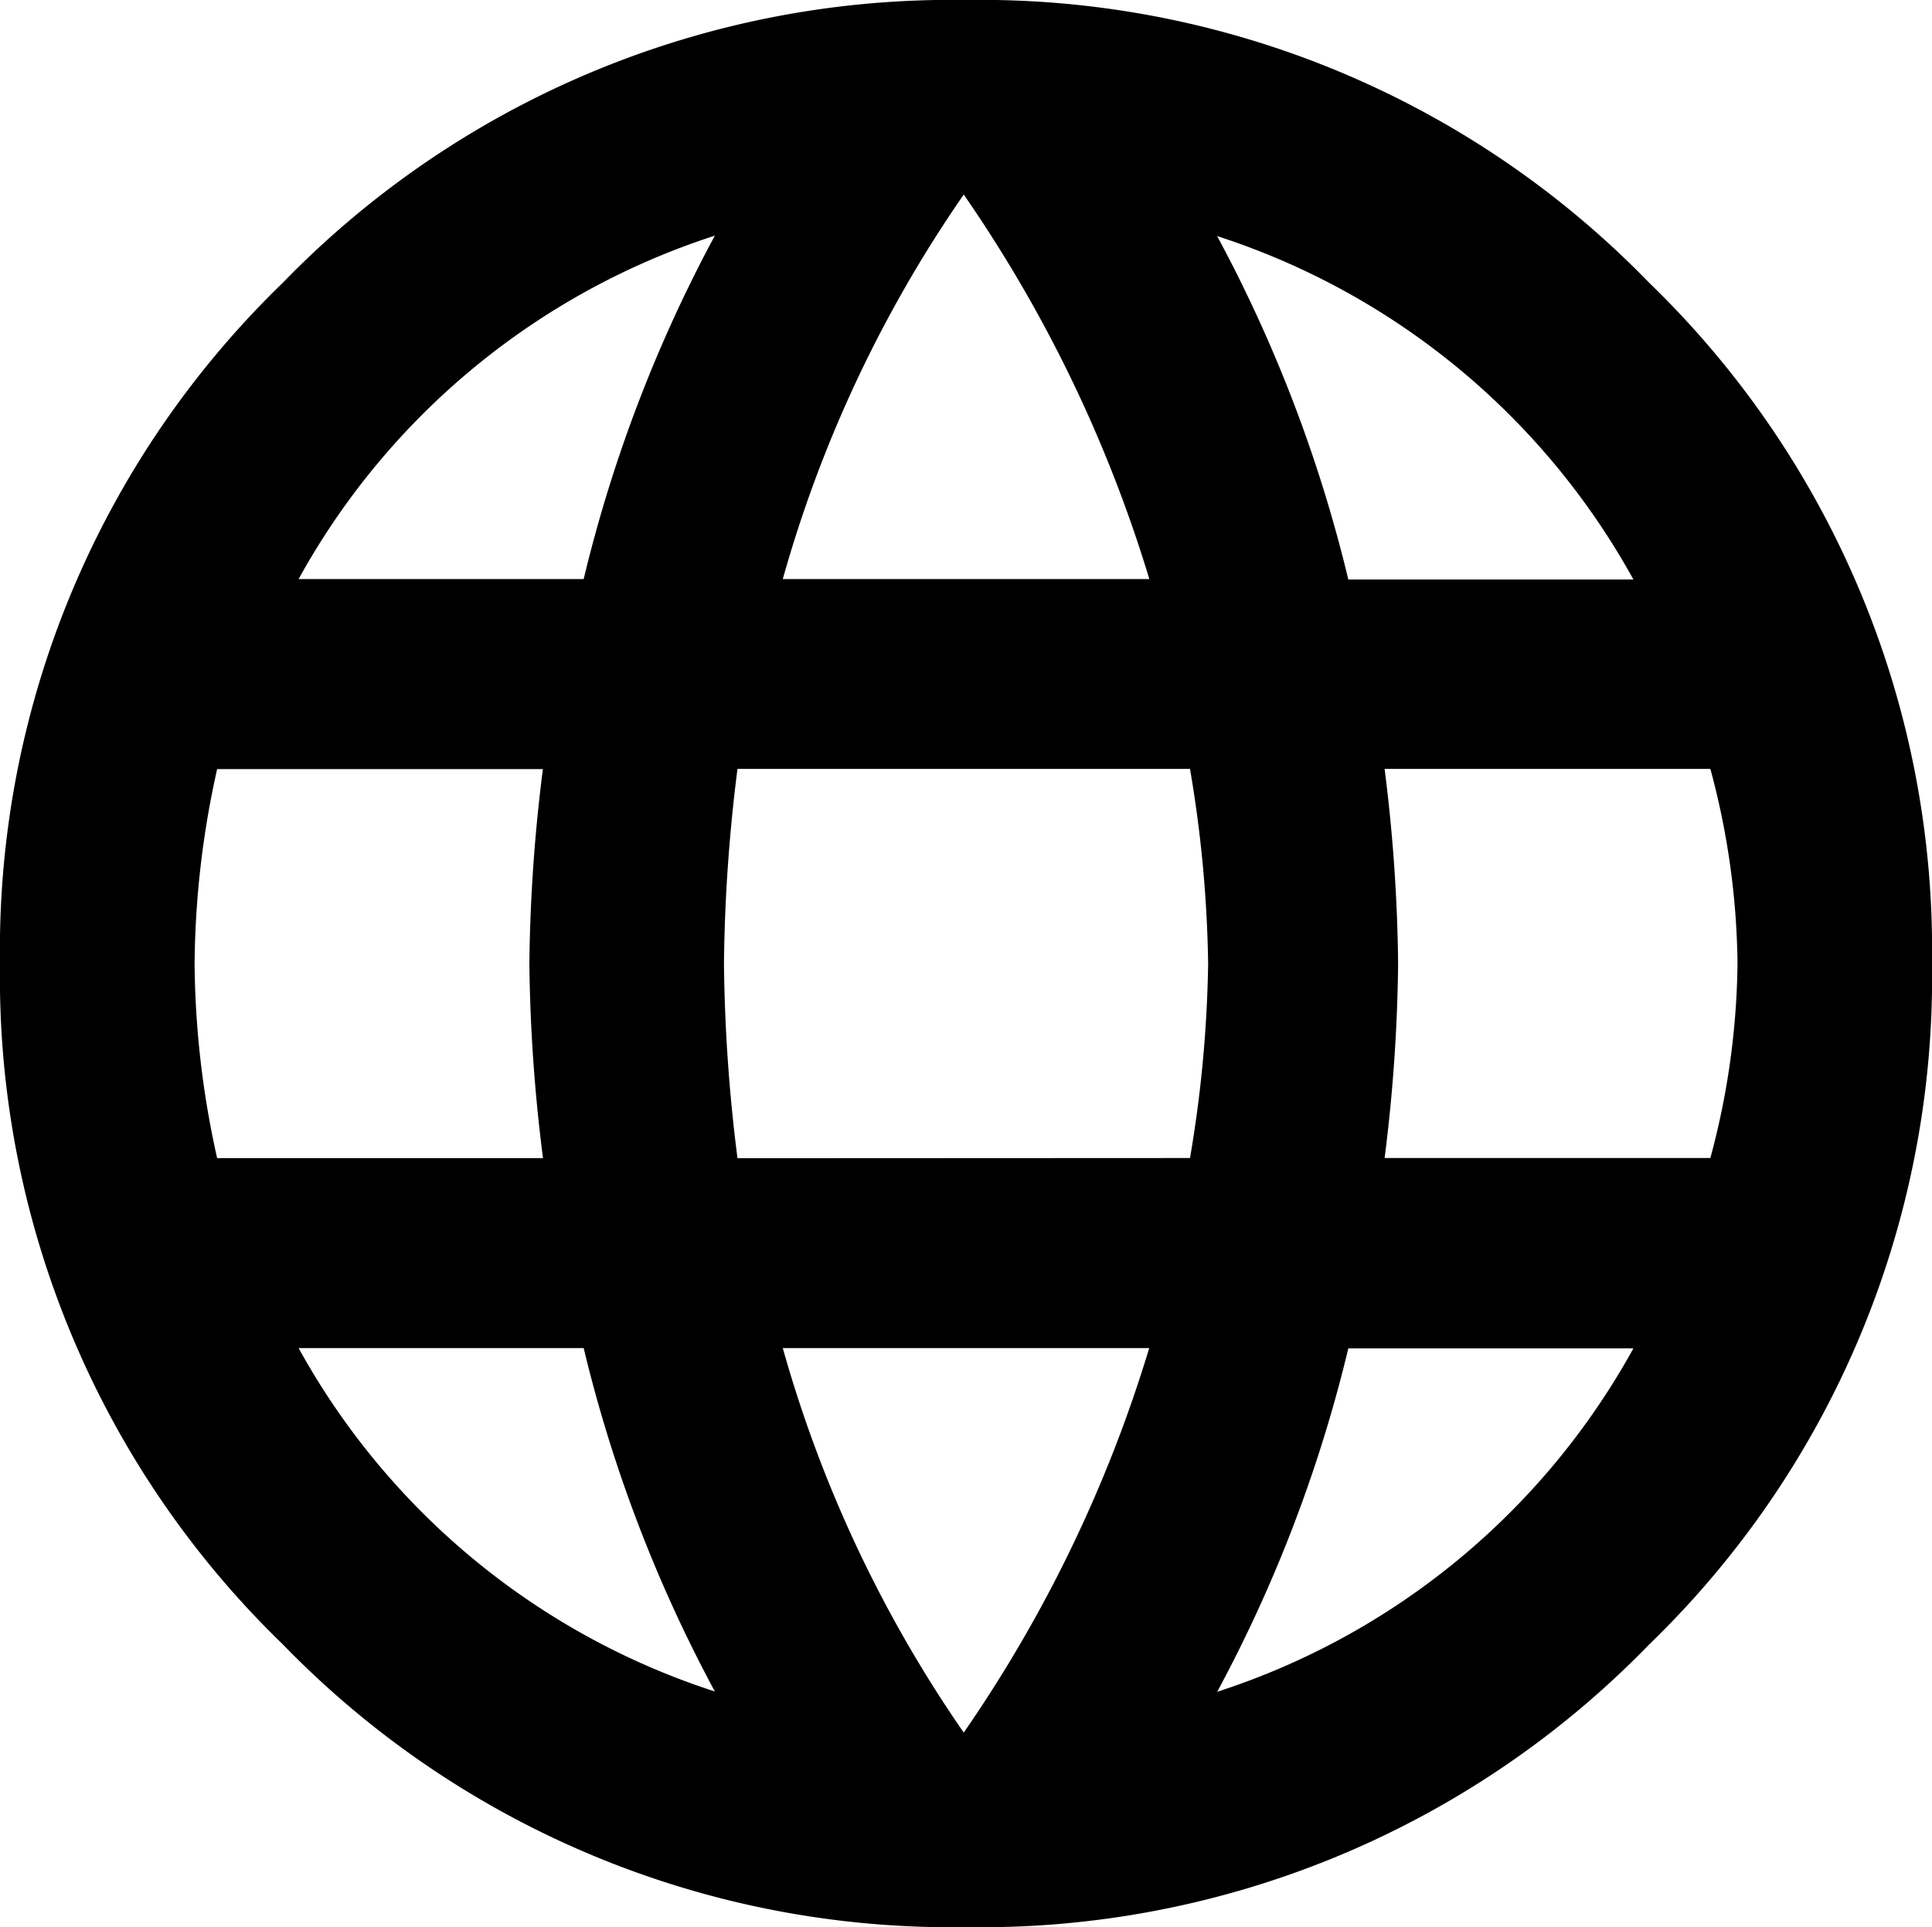
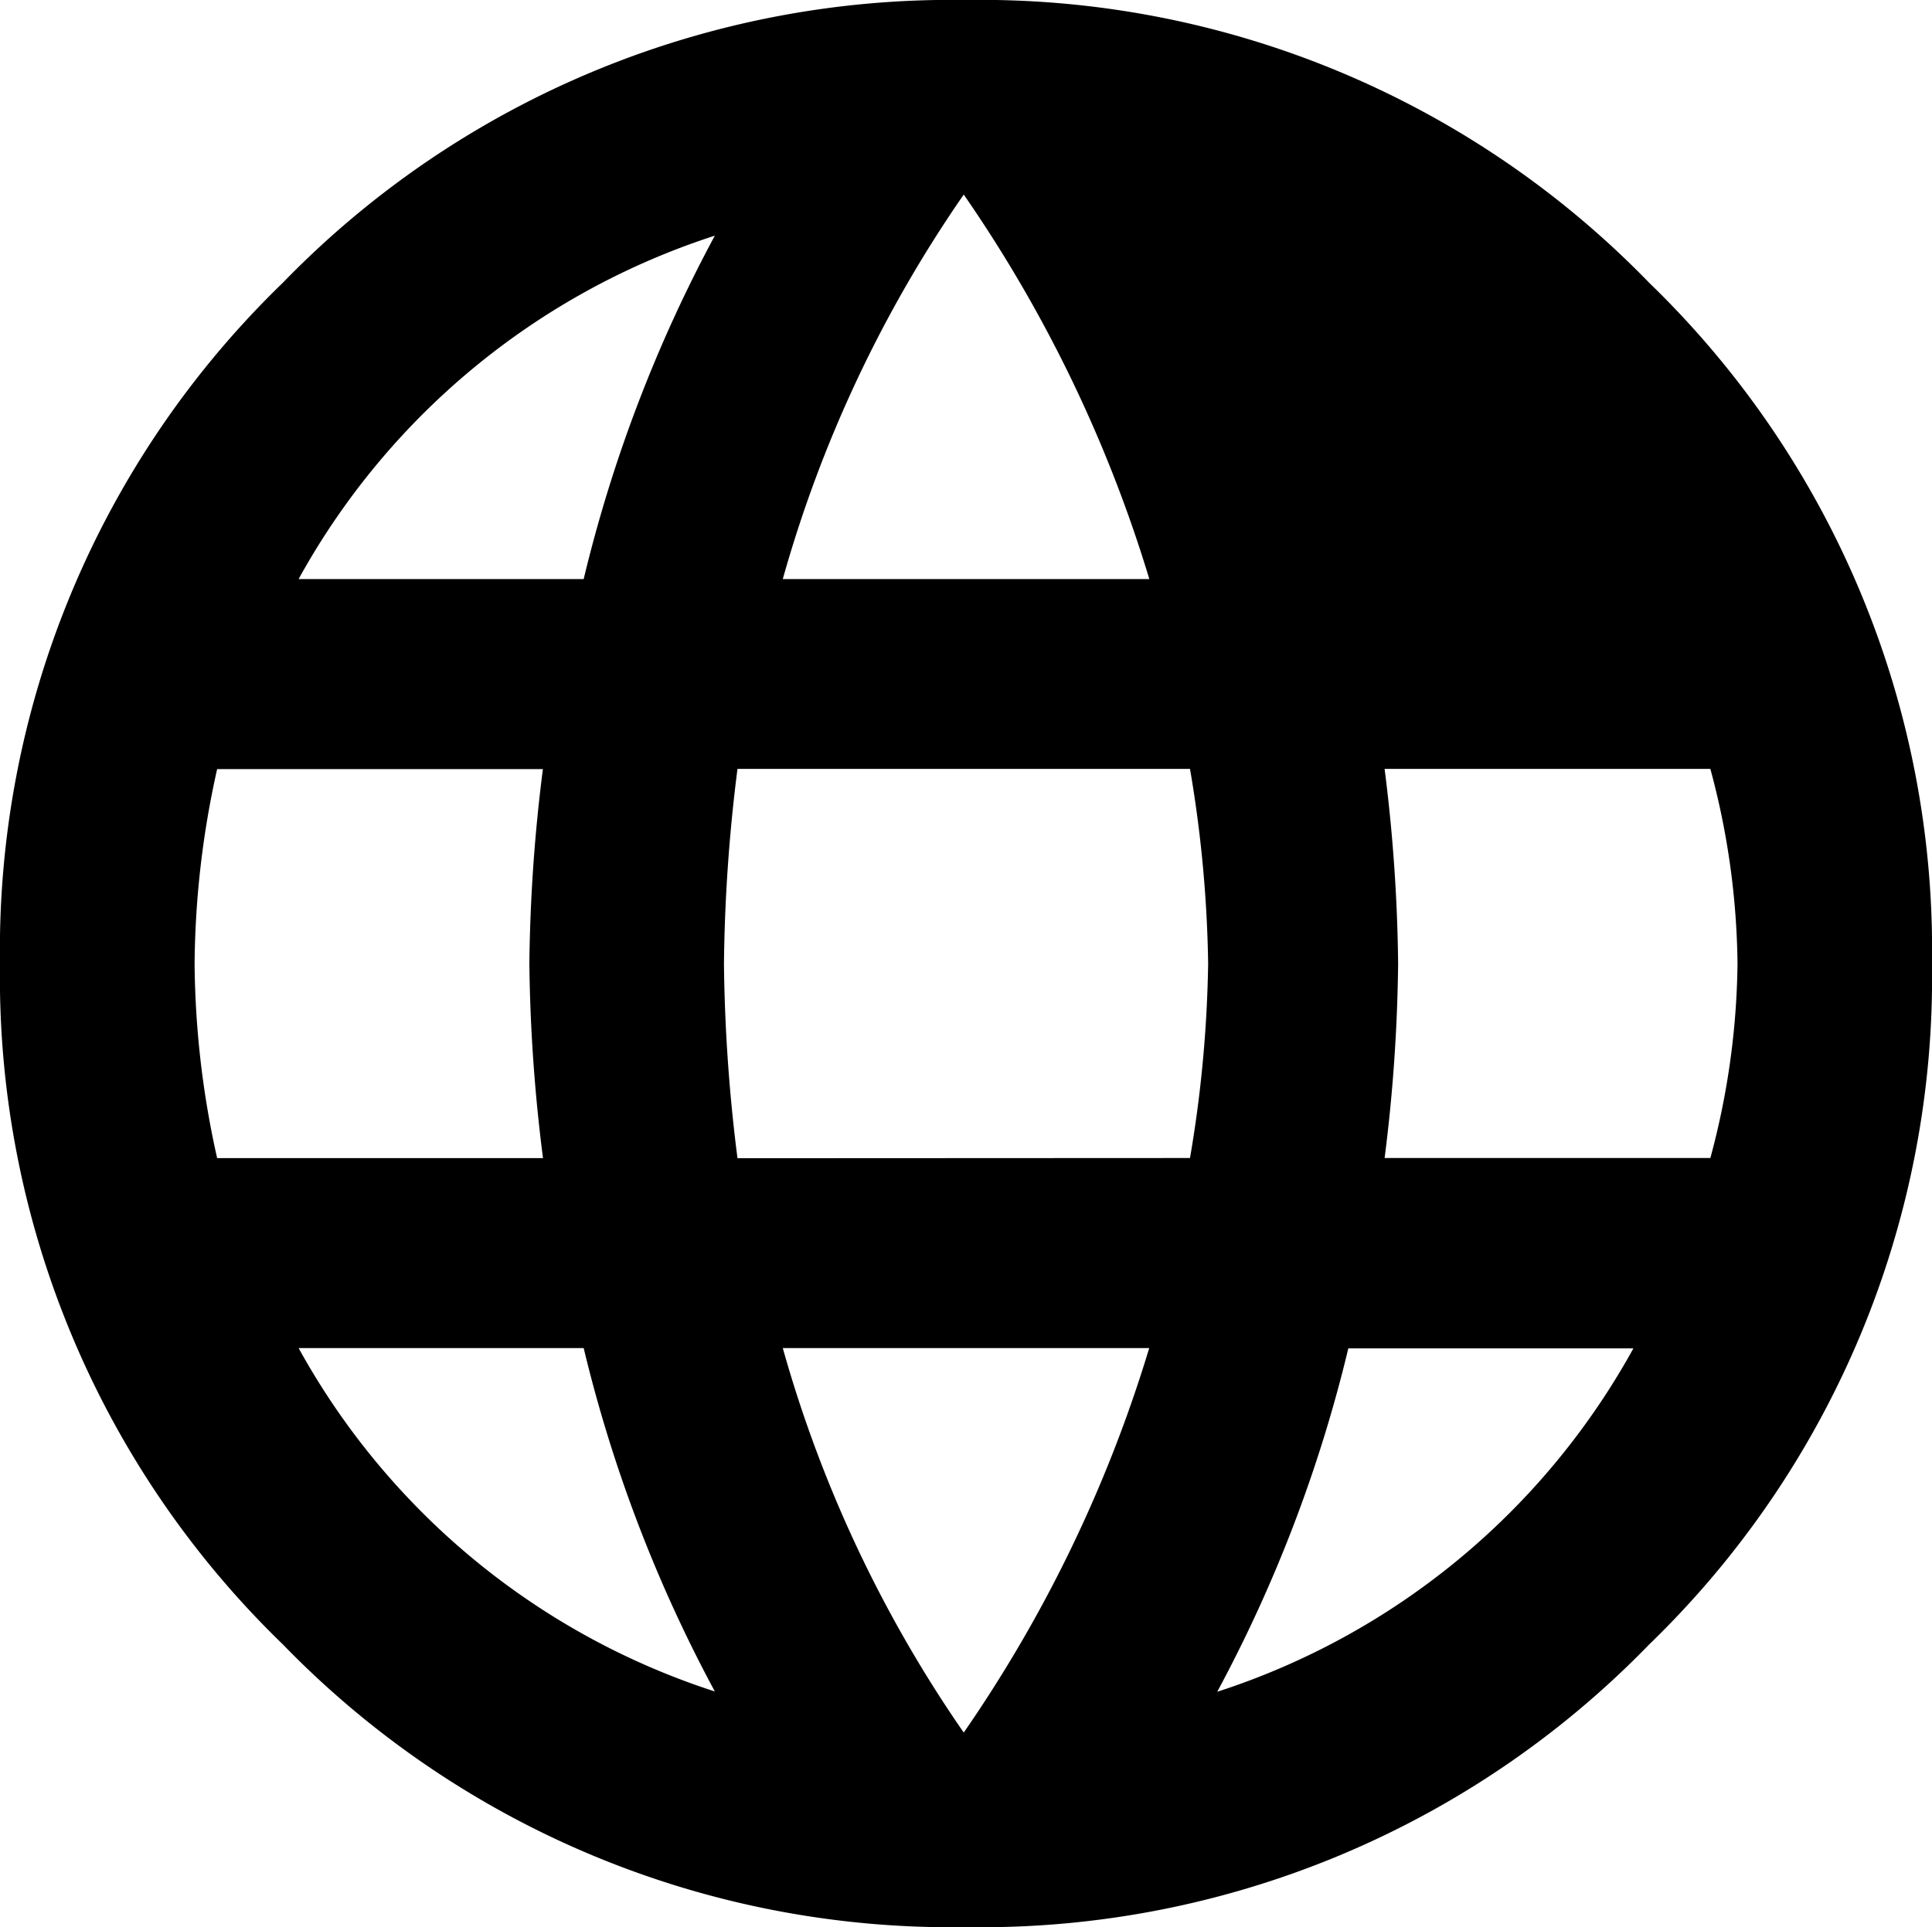
<svg xmlns="http://www.w3.org/2000/svg" width="18" height="17.958" viewBox="0 0 18 17.958">
-   <path id="Path_159" data-name="Path 159" d="M9,1.32a8.673,8.673,0,0,1,6.365,2.635A8.648,8.648,0,0,1,18,10.3a8.648,8.648,0,0,1-2.635,6.344A8.673,8.673,0,0,1,9,19.278a8.673,8.673,0,0,1-6.365-2.635A8.648,8.648,0,0,1,0,10.3,8.648,8.648,0,0,1,2.635,3.955,8.673,8.673,0,0,1,9,1.32Zm6.218,5.4a6.824,6.824,0,0,0-3.878-3.2,13.275,13.275,0,0,1,1.222,3.2ZM8.979,3.133A11.969,11.969,0,0,0,7.293,6.716h3.415A12.8,12.8,0,0,0,8.979,3.133ZM2.023,12.112H5.059A15.535,15.535,0,0,1,4.932,10.3a15.535,15.535,0,0,1,.126-1.813H2.023A8.559,8.559,0,0,0,1.813,10.3,8.559,8.559,0,0,0,2.023,12.112Zm.759,1.77a6.824,6.824,0,0,0,3.878,3.2,13.275,13.275,0,0,1-1.222-3.2ZM5.438,6.716a13.275,13.275,0,0,1,1.222-3.2,6.824,6.824,0,0,0-3.878,3.2ZM8.979,17.465a12.8,12.8,0,0,0,1.728-3.583H7.293A11.969,11.969,0,0,0,8.979,17.465Zm2.108-5.354a11.722,11.722,0,0,0,.169-1.813,11.722,11.722,0,0,0-.169-1.813H6.871A15.535,15.535,0,0,0,6.745,10.3a15.535,15.535,0,0,0,.126,1.813Zm.253,4.974a6.824,6.824,0,0,0,3.878-3.2H12.562A13.275,13.275,0,0,1,11.34,17.086Zm1.56-4.974h3.035a7.2,7.2,0,0,0,.253-1.813,7.2,7.2,0,0,0-.253-1.813H12.9a15.535,15.535,0,0,1,.126,1.813A15.535,15.535,0,0,1,12.9,12.112Z" transform="translate(0 -1.32)" />
+   <path id="Path_159" data-name="Path 159" d="M9,1.32a8.673,8.673,0,0,1,6.365,2.635A8.648,8.648,0,0,1,18,10.3a8.648,8.648,0,0,1-2.635,6.344A8.673,8.673,0,0,1,9,19.278a8.673,8.673,0,0,1-6.365-2.635A8.648,8.648,0,0,1,0,10.3,8.648,8.648,0,0,1,2.635,3.955,8.673,8.673,0,0,1,9,1.32Zm6.218,5.4ZM8.979,3.133A11.969,11.969,0,0,0,7.293,6.716h3.415A12.8,12.8,0,0,0,8.979,3.133ZM2.023,12.112H5.059A15.535,15.535,0,0,1,4.932,10.3a15.535,15.535,0,0,1,.126-1.813H2.023A8.559,8.559,0,0,0,1.813,10.3,8.559,8.559,0,0,0,2.023,12.112Zm.759,1.77a6.824,6.824,0,0,0,3.878,3.2,13.275,13.275,0,0,1-1.222-3.2ZM5.438,6.716a13.275,13.275,0,0,1,1.222-3.2,6.824,6.824,0,0,0-3.878,3.2ZM8.979,17.465a12.8,12.8,0,0,0,1.728-3.583H7.293A11.969,11.969,0,0,0,8.979,17.465Zm2.108-5.354a11.722,11.722,0,0,0,.169-1.813,11.722,11.722,0,0,0-.169-1.813H6.871A15.535,15.535,0,0,0,6.745,10.3a15.535,15.535,0,0,0,.126,1.813Zm.253,4.974a6.824,6.824,0,0,0,3.878-3.2H12.562A13.275,13.275,0,0,1,11.34,17.086Zm1.56-4.974h3.035a7.2,7.2,0,0,0,.253-1.813,7.2,7.2,0,0,0-.253-1.813H12.9a15.535,15.535,0,0,1,.126,1.813A15.535,15.535,0,0,1,12.9,12.112Z" transform="translate(0 -1.32)" />
</svg>